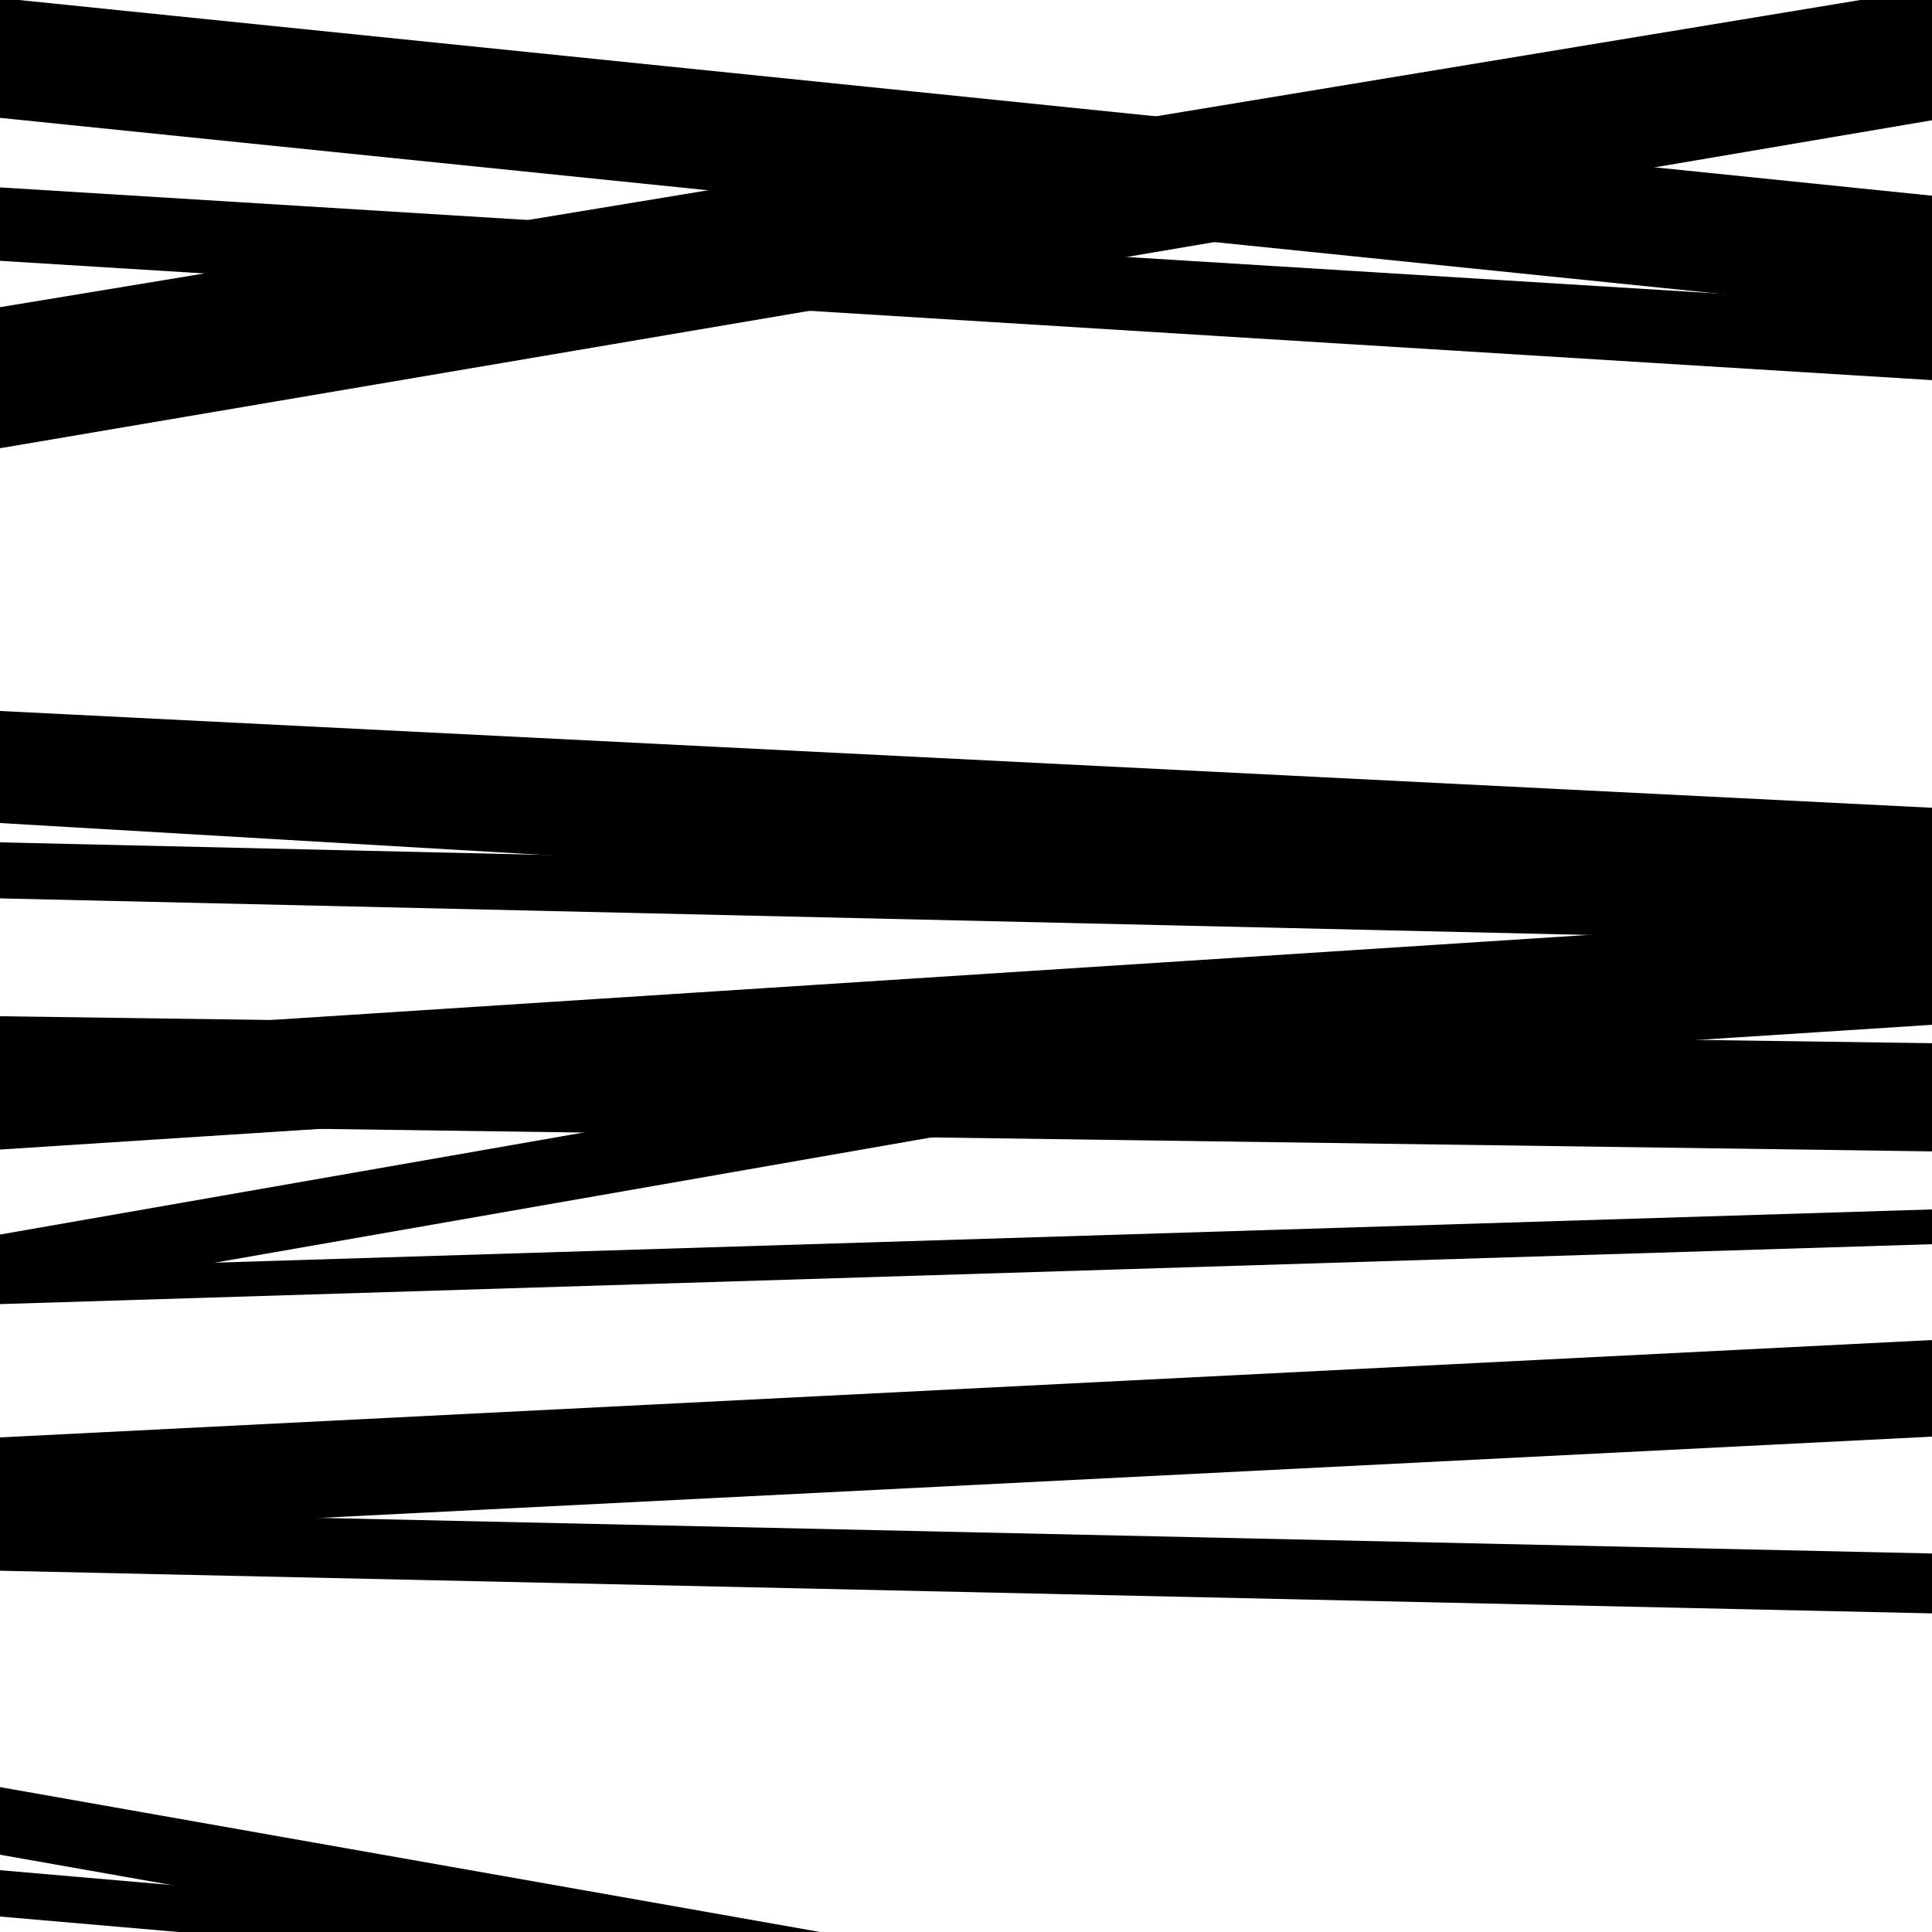
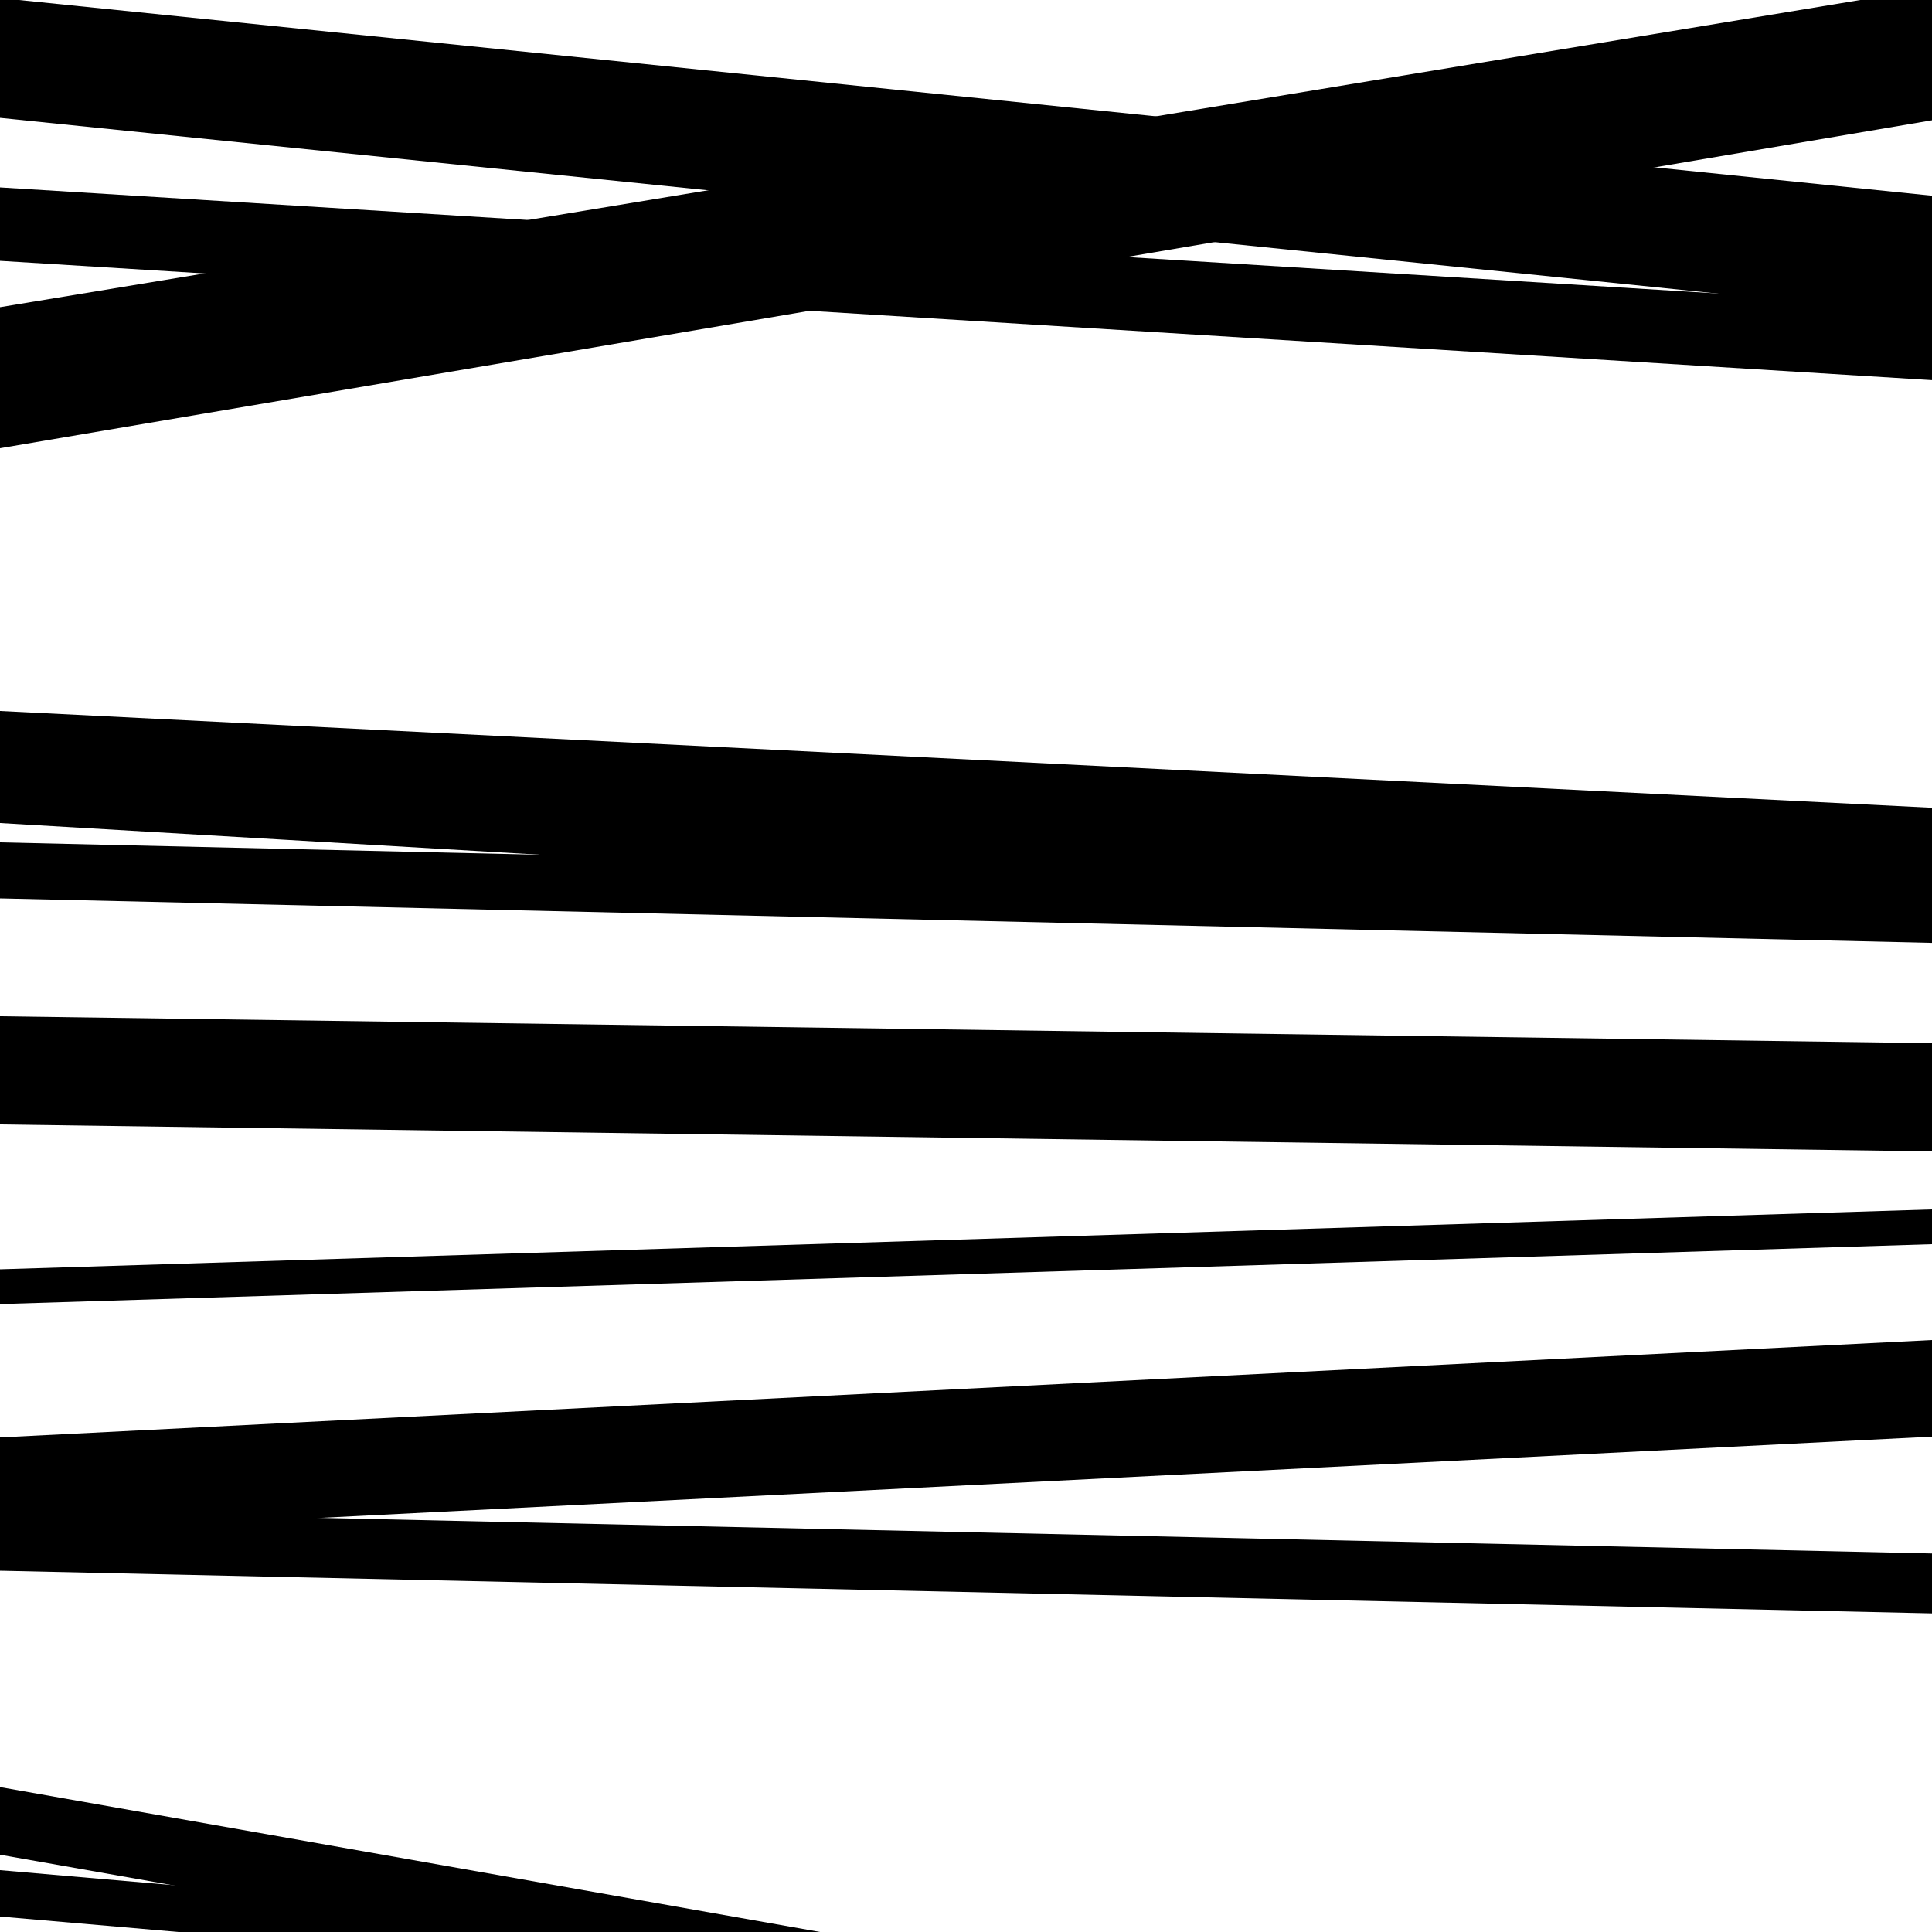
<svg xmlns="http://www.w3.org/2000/svg" viewBox="0 0 1000 1000" height="1000" width="1000">
-   <rect x="0" y="0" width="1000" height="1000" fill="#ffffff" />
  <path opacity="0.8" d="M 0 675 L 1000 643.993 L 1000 625.993 L 0 657 Z" fill="hsl(8, 15%, 50%)" />
  <path opacity="0.8" d="M 0 992 L 1000 1078.608 L 1000 1054.608 L 0 968 Z" fill="hsl(13, 25%, 70%)" />
  <path opacity="0.8" d="M 0 135 L 1000 196.762 L 1000 158.762 L 0 97 Z" fill="hsl(18, 30%, 90%)" />
  <path opacity="0.8" d="M 0 426 L 1000 484.7 L 1000 434.7 L 0 376 Z" fill="hsl(3, 10%, 30%)" />
  <path opacity="0.8" d="M 0 582 L 1000 595.955 L 1000 539.955 L 0 526 Z" fill="hsl(8, 15%, 50%)" />
  <path opacity="0.8" d="M 0 794 L 1000 743.599 L 1000 693.599 L 0 744 Z" fill="hsl(13, 25%, 70%)" />
  <path opacity="0.8" d="M 0 960 L 1000 1136.678 L 1000 1101.678 L 0 925 Z" fill="hsl(18, 30%, 90%)" />
  <path opacity="0.8" d="M 0 232 L 1000 62.246 L 1000 51.246 L 0 221 Z" fill="hsl(3, 10%, 30%)" />
  <path opacity="0.8" d="M 0 414 L 1000 464.1 L 1000 418.1 L 0 368 Z" fill="hsl(8, 15%, 50%)" />
-   <path opacity="0.8" d="M 0 595 L 1000 530.432 L 1000 472.432 L 0 537 Z" fill="hsl(13, 25%, 70%)" />
  <path opacity="0.8" d="M 0 813 L 1000 835.086 L 1000 804.086 L 0 782 Z" fill="hsl(18, 30%, 90%)" />
  <path opacity="0.8" d="M 0 61 L 1000 163.293 L 1000 101.293 L 0 -1 Z" fill="hsl(3, 10%, 30%)" />
  <path opacity="0.8" d="M 0 223 L 1000 57.872 L 1000 -6.128 L 0 159 Z" fill="hsl(8, 15%, 50%)" />
  <path opacity="0.8" d="M 0 465 L 1000 488.033 L 1000 459.033 L 0 436 Z" fill="hsl(13, 25%, 70%)" />
-   <path opacity="0.8" d="M 0 673 L 1000 498.169 L 1000 464.169 L 0 639 Z" fill="hsl(18, 30%, 90%)" />
</svg>